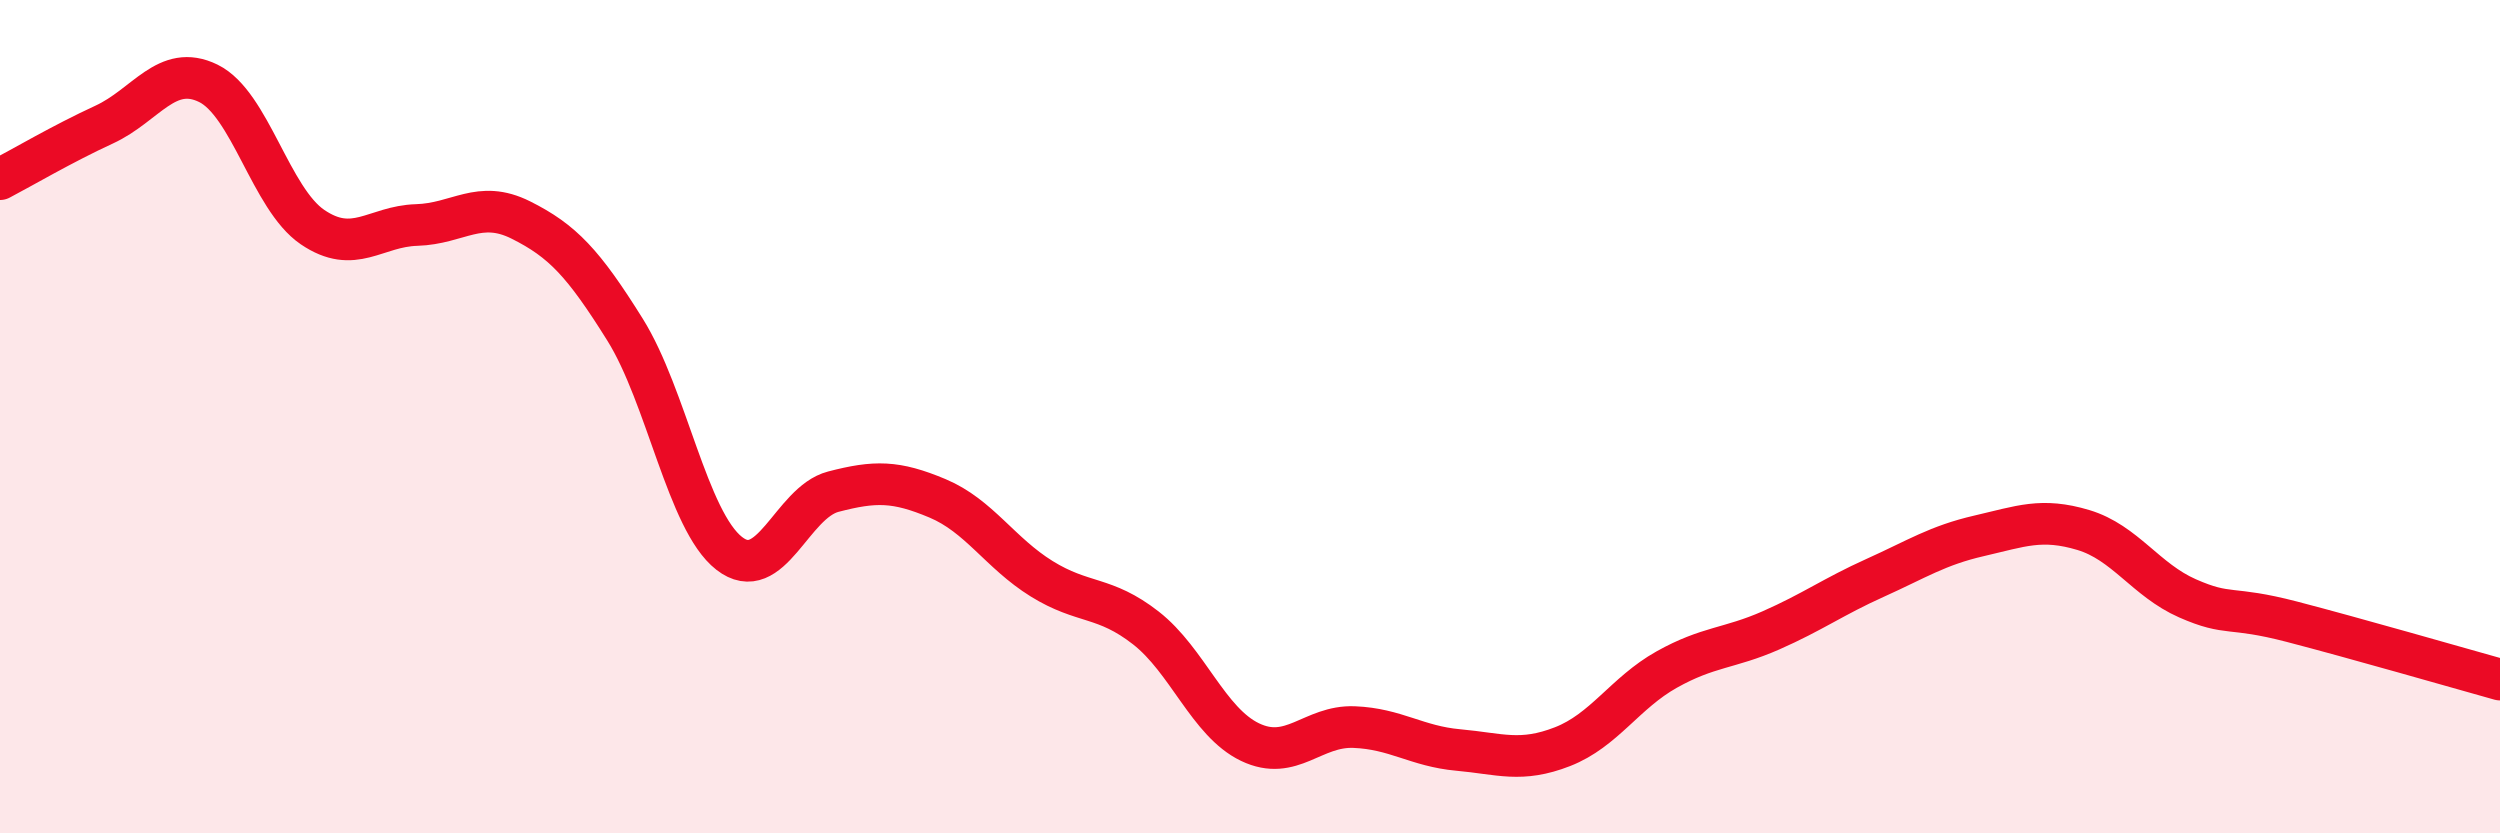
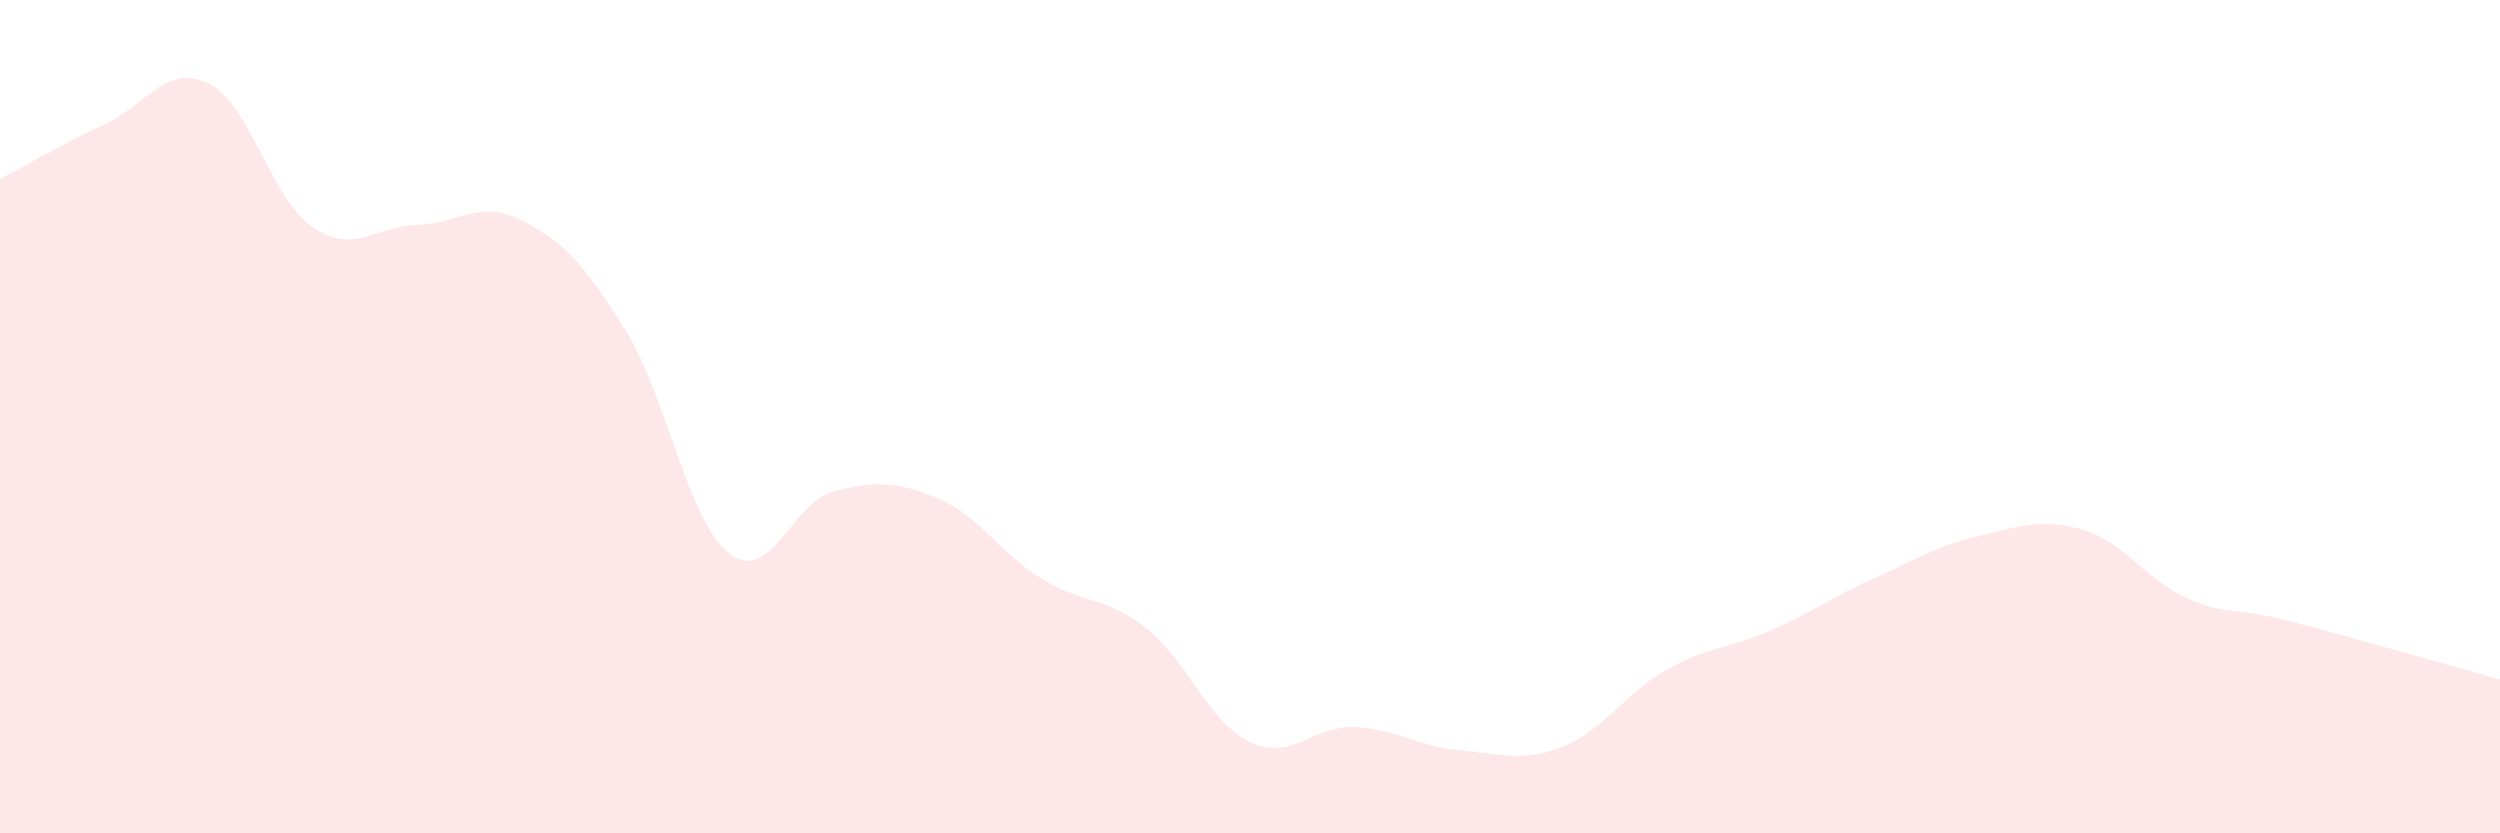
<svg xmlns="http://www.w3.org/2000/svg" width="60" height="20" viewBox="0 0 60 20">
  <path d="M 0,4.3 C 0.5,4.04 1.5,3.45 2.5,2.99 C 3.5,2.53 4,1.51 5,2 C 6,2.49 6.5,4.77 7.5,5.45 C 8.5,6.13 9,5.43 10,5.4 C 11,5.37 11.5,4.78 12.5,5.28 C 13.5,5.78 14,6.31 15,7.91 C 16,9.51 16.5,12.5 17.5,13.28 C 18.5,14.06 19,12.06 20,11.8 C 21,11.54 21.5,11.54 22.5,11.96 C 23.5,12.38 24,13.27 25,13.89 C 26,14.51 26.5,14.29 27.5,15.07 C 28.5,15.85 29,17.33 30,17.81 C 31,18.29 31.5,17.41 32.5,17.45 C 33.5,17.49 34,17.91 35,18 C 36,18.09 36.5,18.31 37.5,17.92 C 38.5,17.53 39,16.63 40,16.07 C 41,15.51 41.5,15.57 42.5,15.13 C 43.5,14.69 44,14.32 45,13.87 C 46,13.42 46.5,13.09 47.5,12.86 C 48.5,12.63 49,12.42 50,12.72 C 51,13.02 51.5,13.92 52.5,14.36 C 53.5,14.8 53.5,14.53 55,14.92 C 56.5,15.31 59,16.03 60,16.31L60 20L0 20Z" fill="#EB0A25" opacity="0.1" stroke-linecap="round" stroke-linejoin="round" />
-   <path d="M 0,4.3 C 0.5,4.04 1.5,3.45 2.5,2.99 C 3.5,2.53 4,1.51 5,2 C 6,2.49 6.5,4.77 7.5,5.45 C 8.5,6.13 9,5.43 10,5.4 C 11,5.37 11.5,4.78 12.5,5.28 C 13.5,5.78 14,6.31 15,7.91 C 16,9.51 16.5,12.5 17.5,13.28 C 18.5,14.06 19,12.06 20,11.8 C 21,11.54 21.5,11.54 22.5,11.96 C 23.5,12.38 24,13.27 25,13.89 C 26,14.51 26.5,14.29 27.5,15.07 C 28.5,15.85 29,17.33 30,17.81 C 31,18.29 31.5,17.41 32.5,17.45 C 33.5,17.49 34,17.91 35,18 C 36,18.09 36.5,18.31 37.5,17.92 C 38.5,17.53 39,16.63 40,16.07 C 41,15.51 41.5,15.57 42.5,15.13 C 43.5,14.69 44,14.32 45,13.87 C 46,13.42 46.5,13.09 47.5,12.86 C 48.5,12.63 49,12.42 50,12.72 C 51,13.02 51.5,13.92 52.5,14.36 C 53.5,14.8 53.5,14.53 55,14.92 C 56.5,15.31 59,16.03 60,16.31" stroke="#EB0A25" stroke-width="1" fill="none" stroke-linecap="round" stroke-linejoin="round" />
</svg>